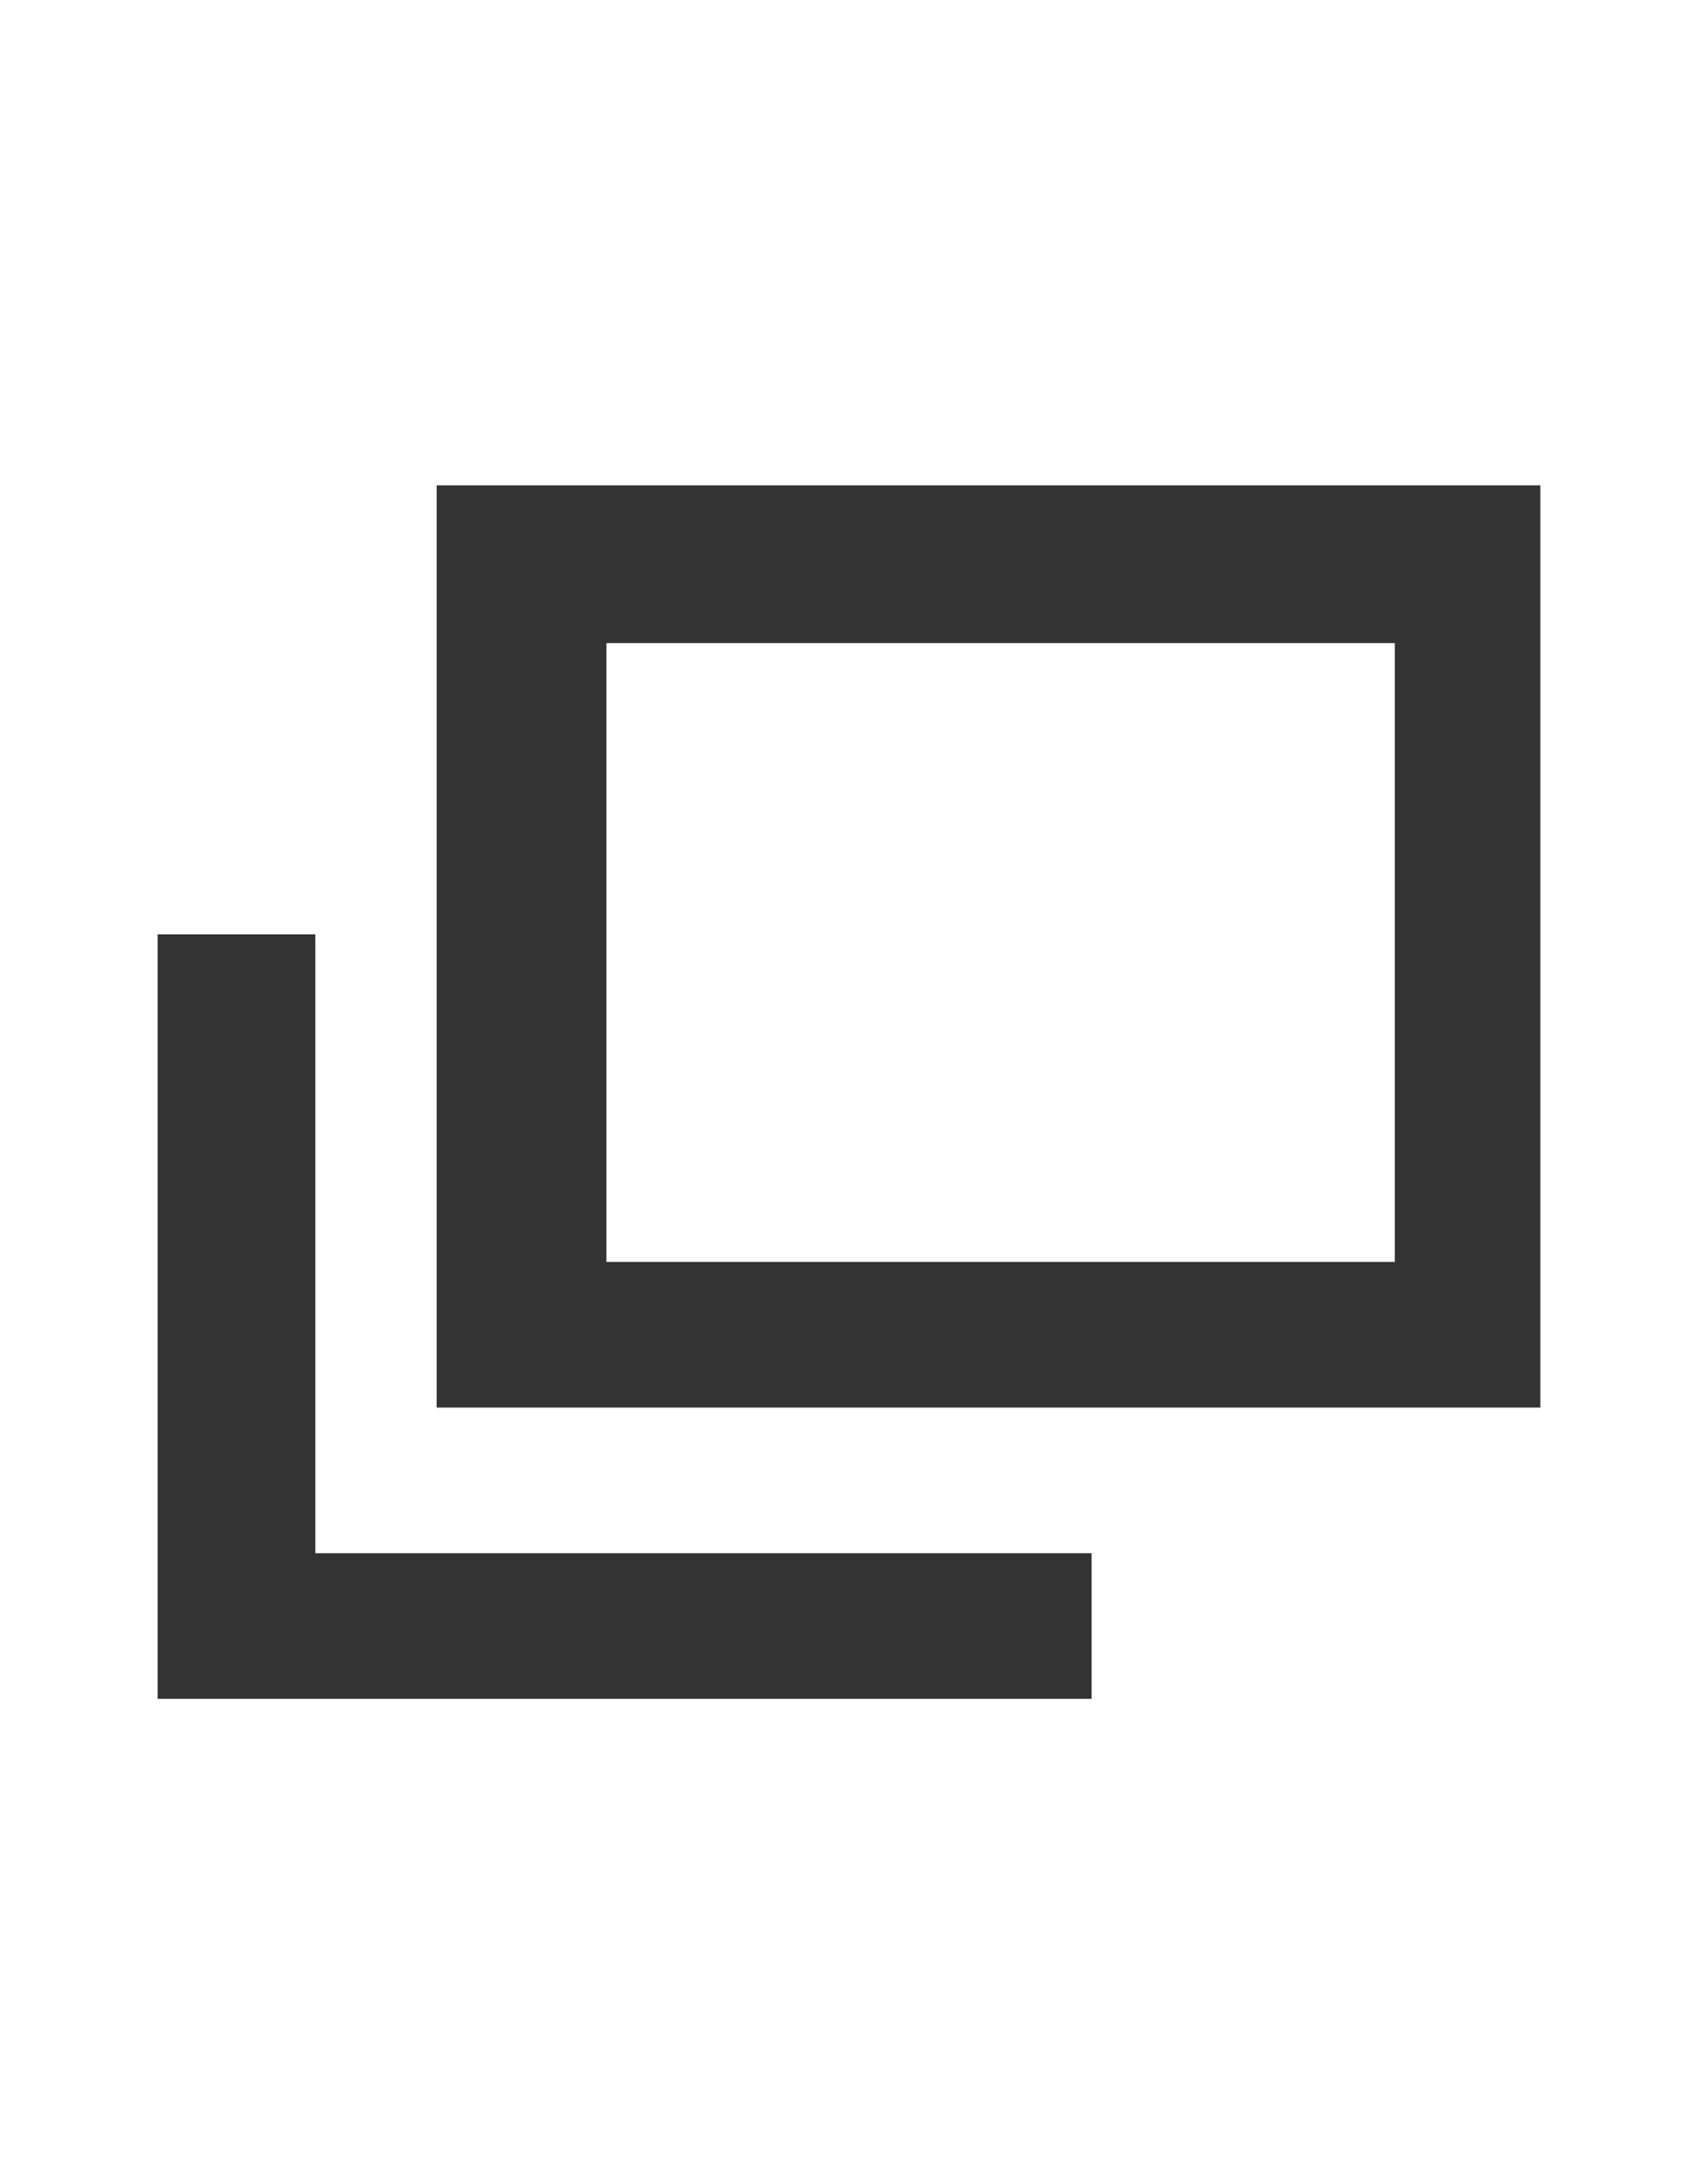
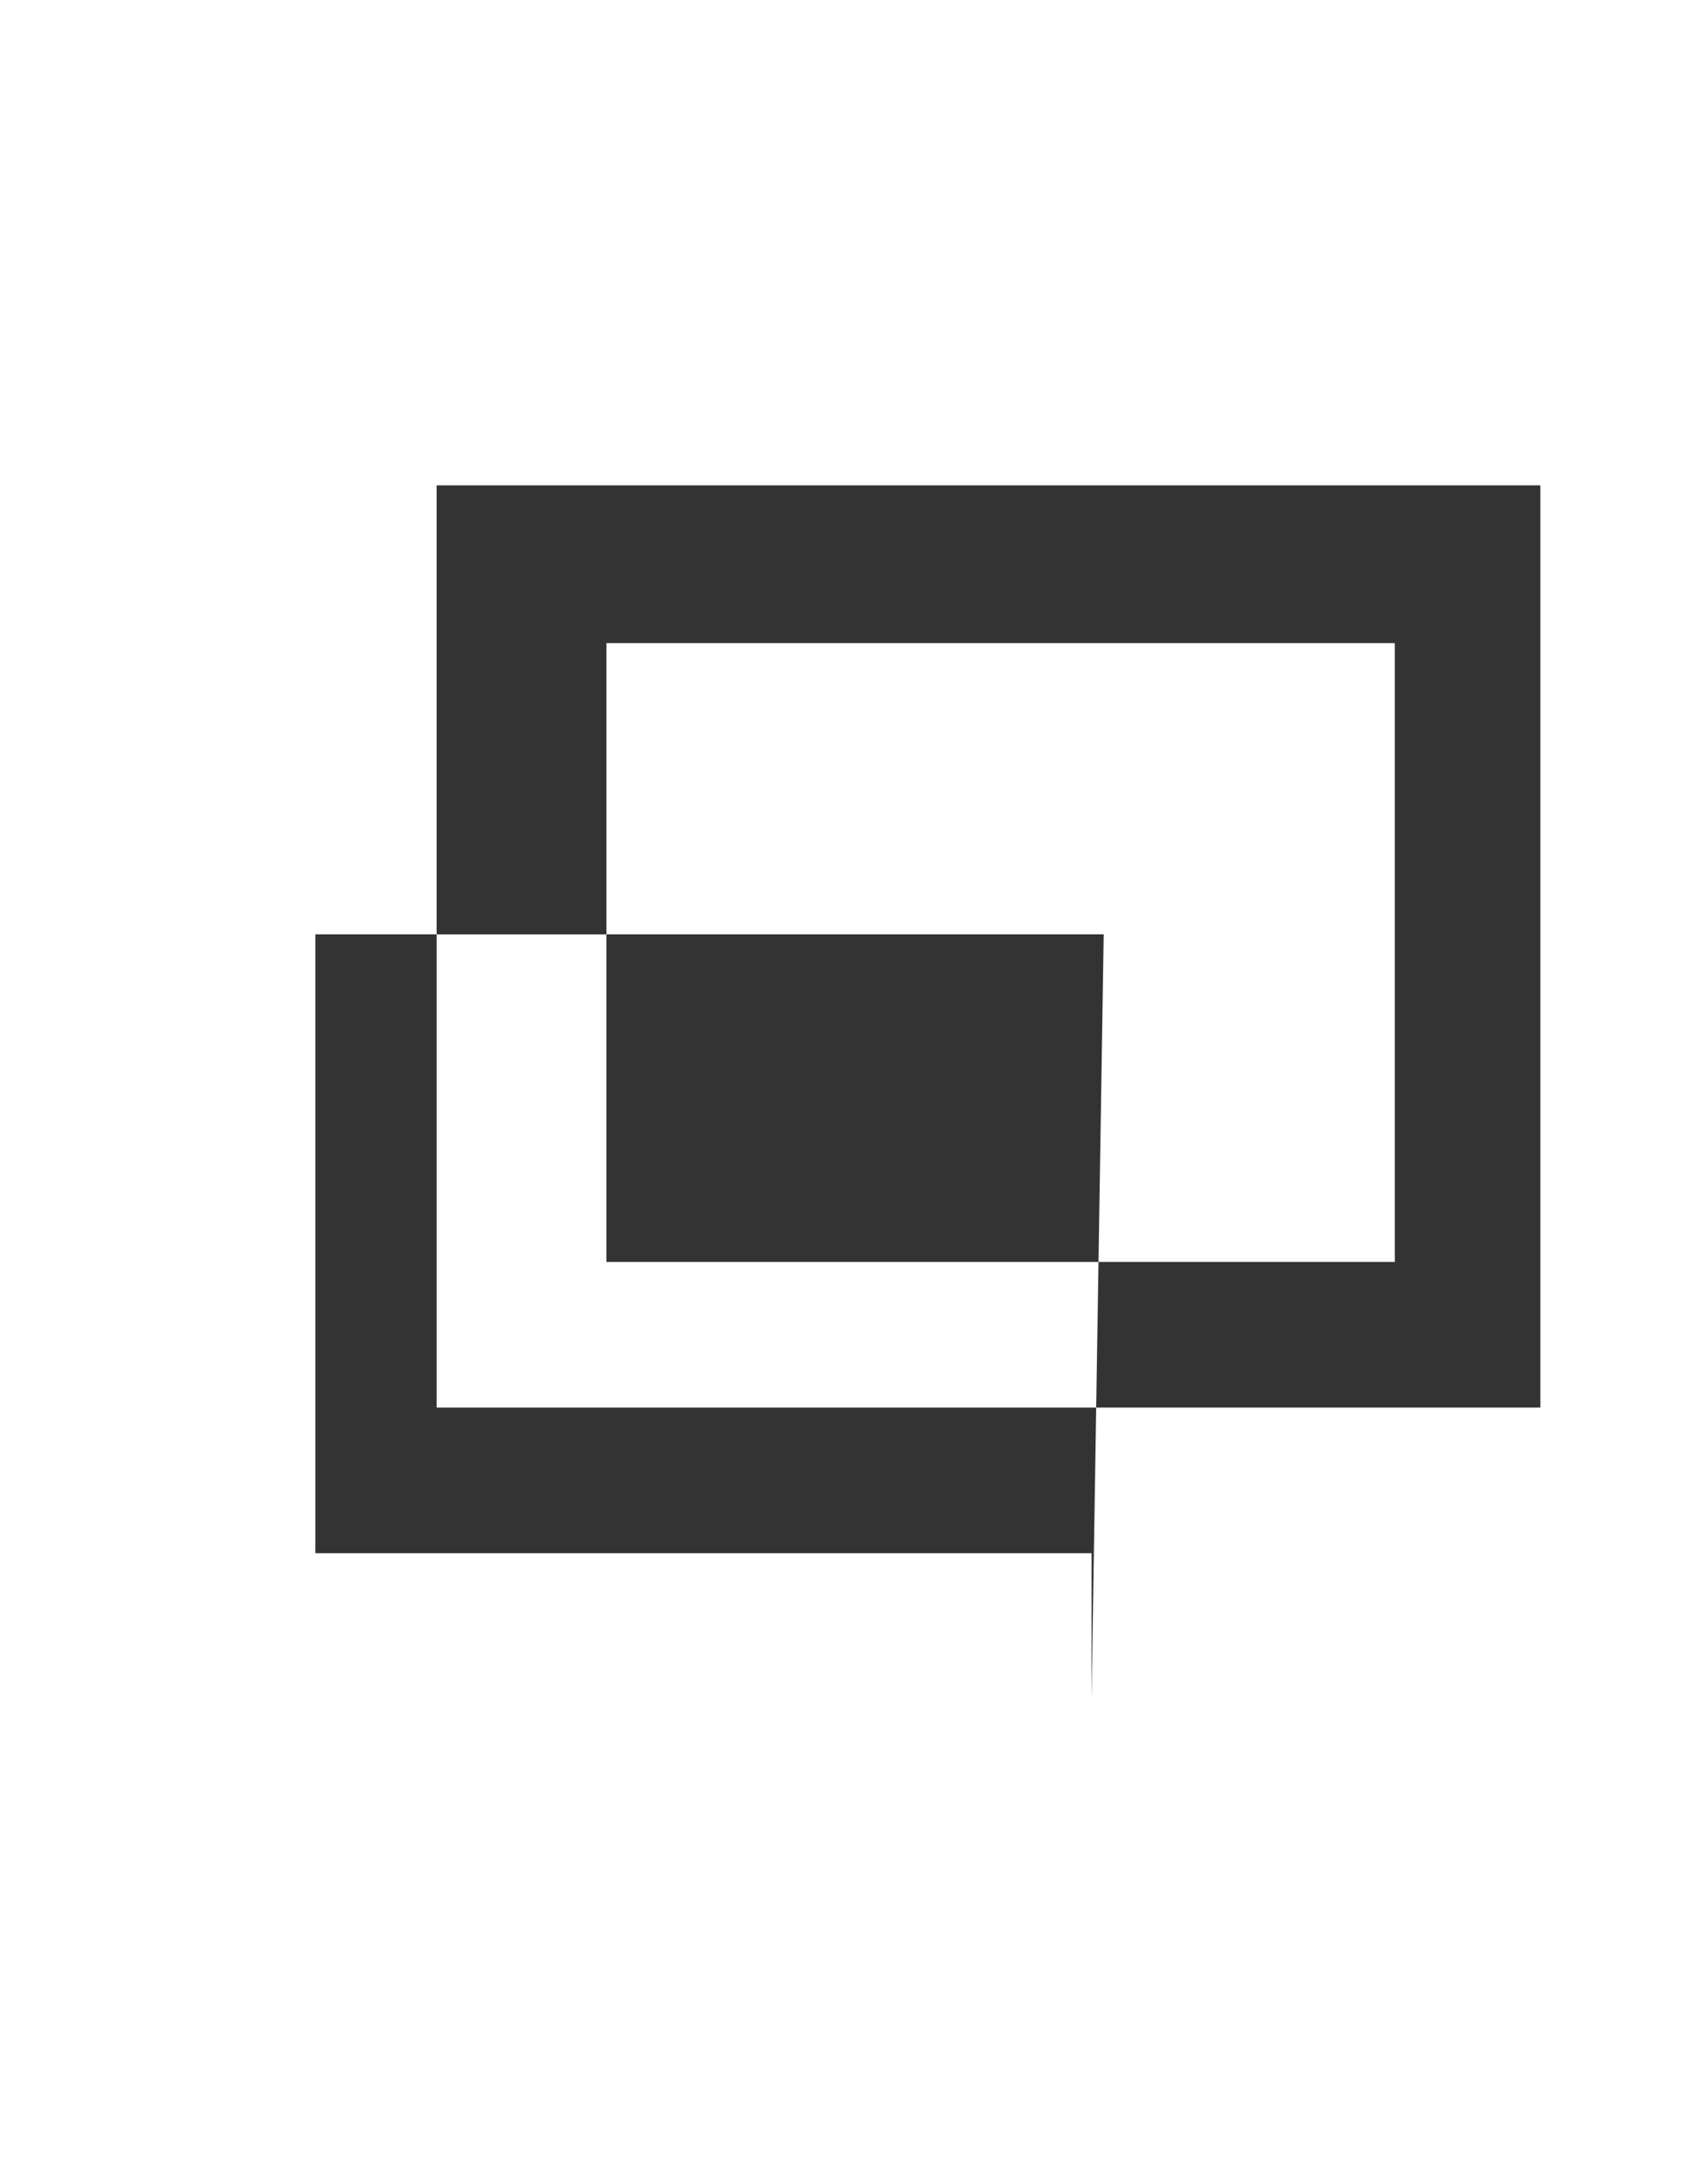
<svg xmlns="http://www.w3.org/2000/svg" id="_レイヤー_1" data-name="レイヤー_1" width="14" height="18" version="1.1" viewBox="0 0 14 18">
  <defs>
    <style>
      .st0 {
        fill: #333;
      }
    </style>
  </defs>
-   <path id="_パス_537" data-name="パス_537" class="st0" d="M11.5,10.4h-6.5v-5.1h6.5v5.1ZM12.7,4H3.6v7.6h9.1v-7.6ZM9,14v-1.2H2.6s0-5.1,0-5.1h-1.3v6.3h7.8Z" />
+   <path id="_パス_537" data-name="パス_537" class="st0" d="M11.5,10.4h-6.5v-5.1h6.5v5.1ZM12.7,4H3.6v7.6h9.1v-7.6ZM9,14v-1.2H2.6s0-5.1,0-5.1h-1.3h7.8Z" />
</svg>